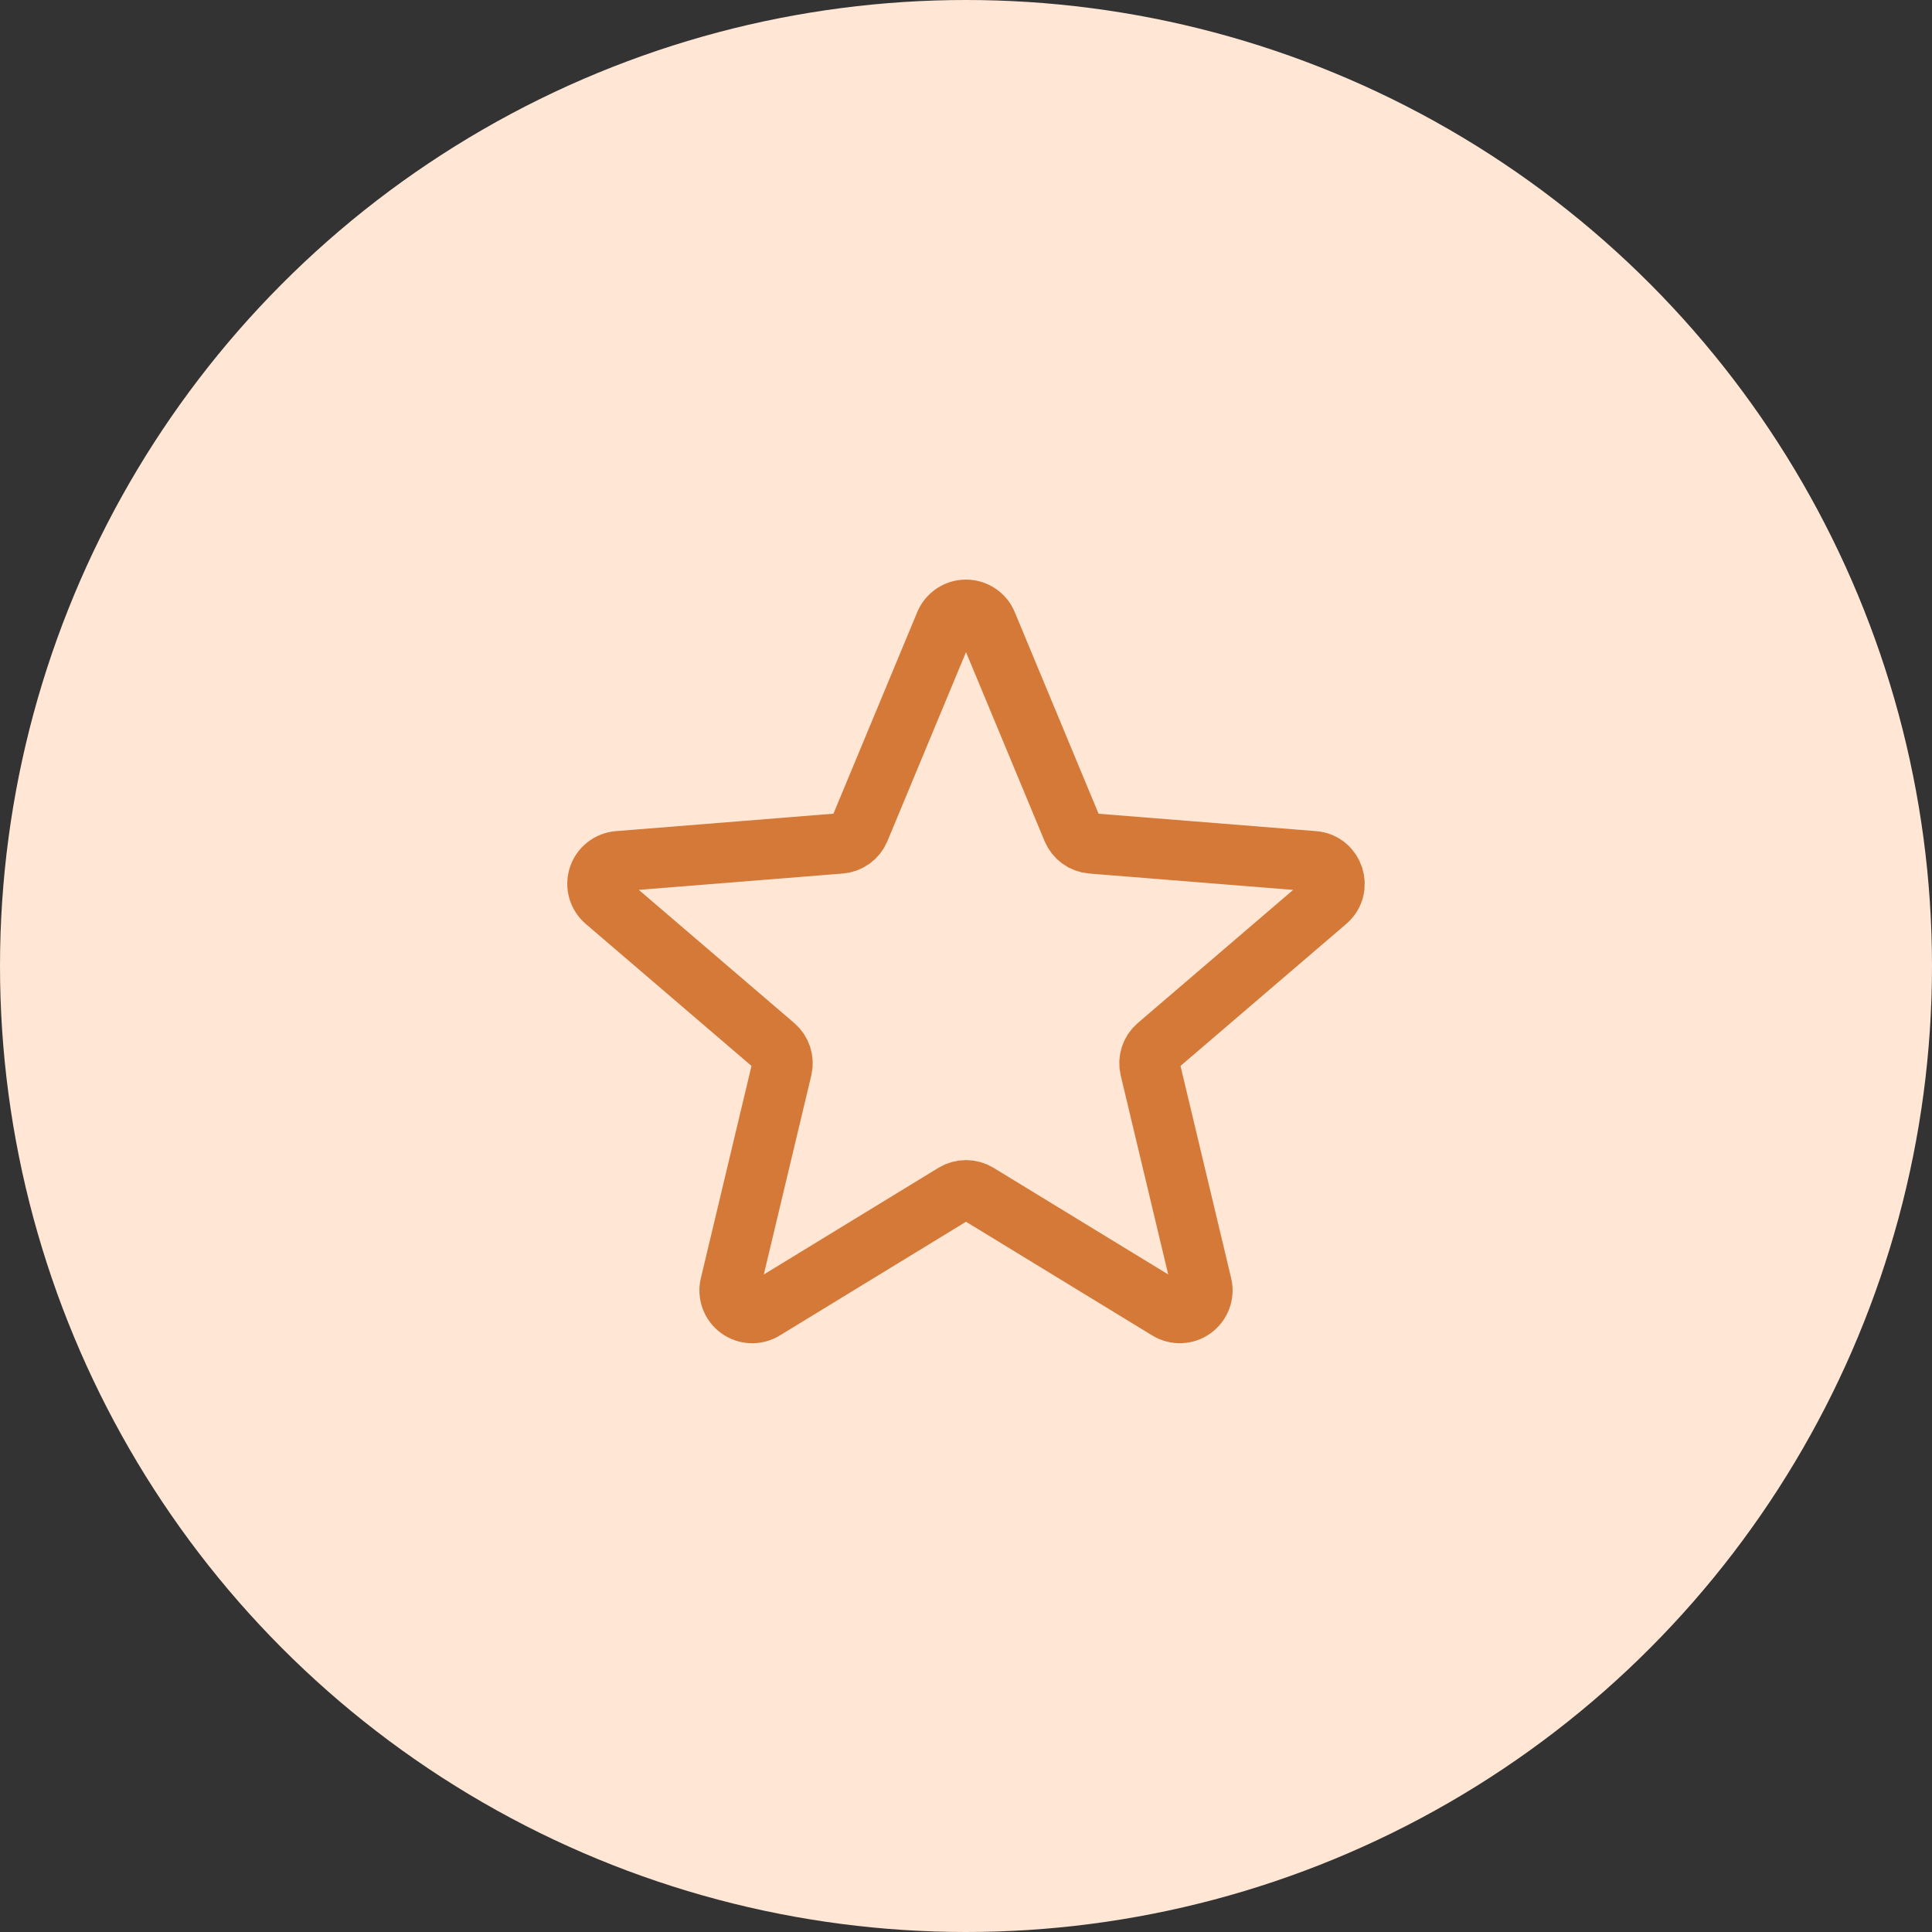
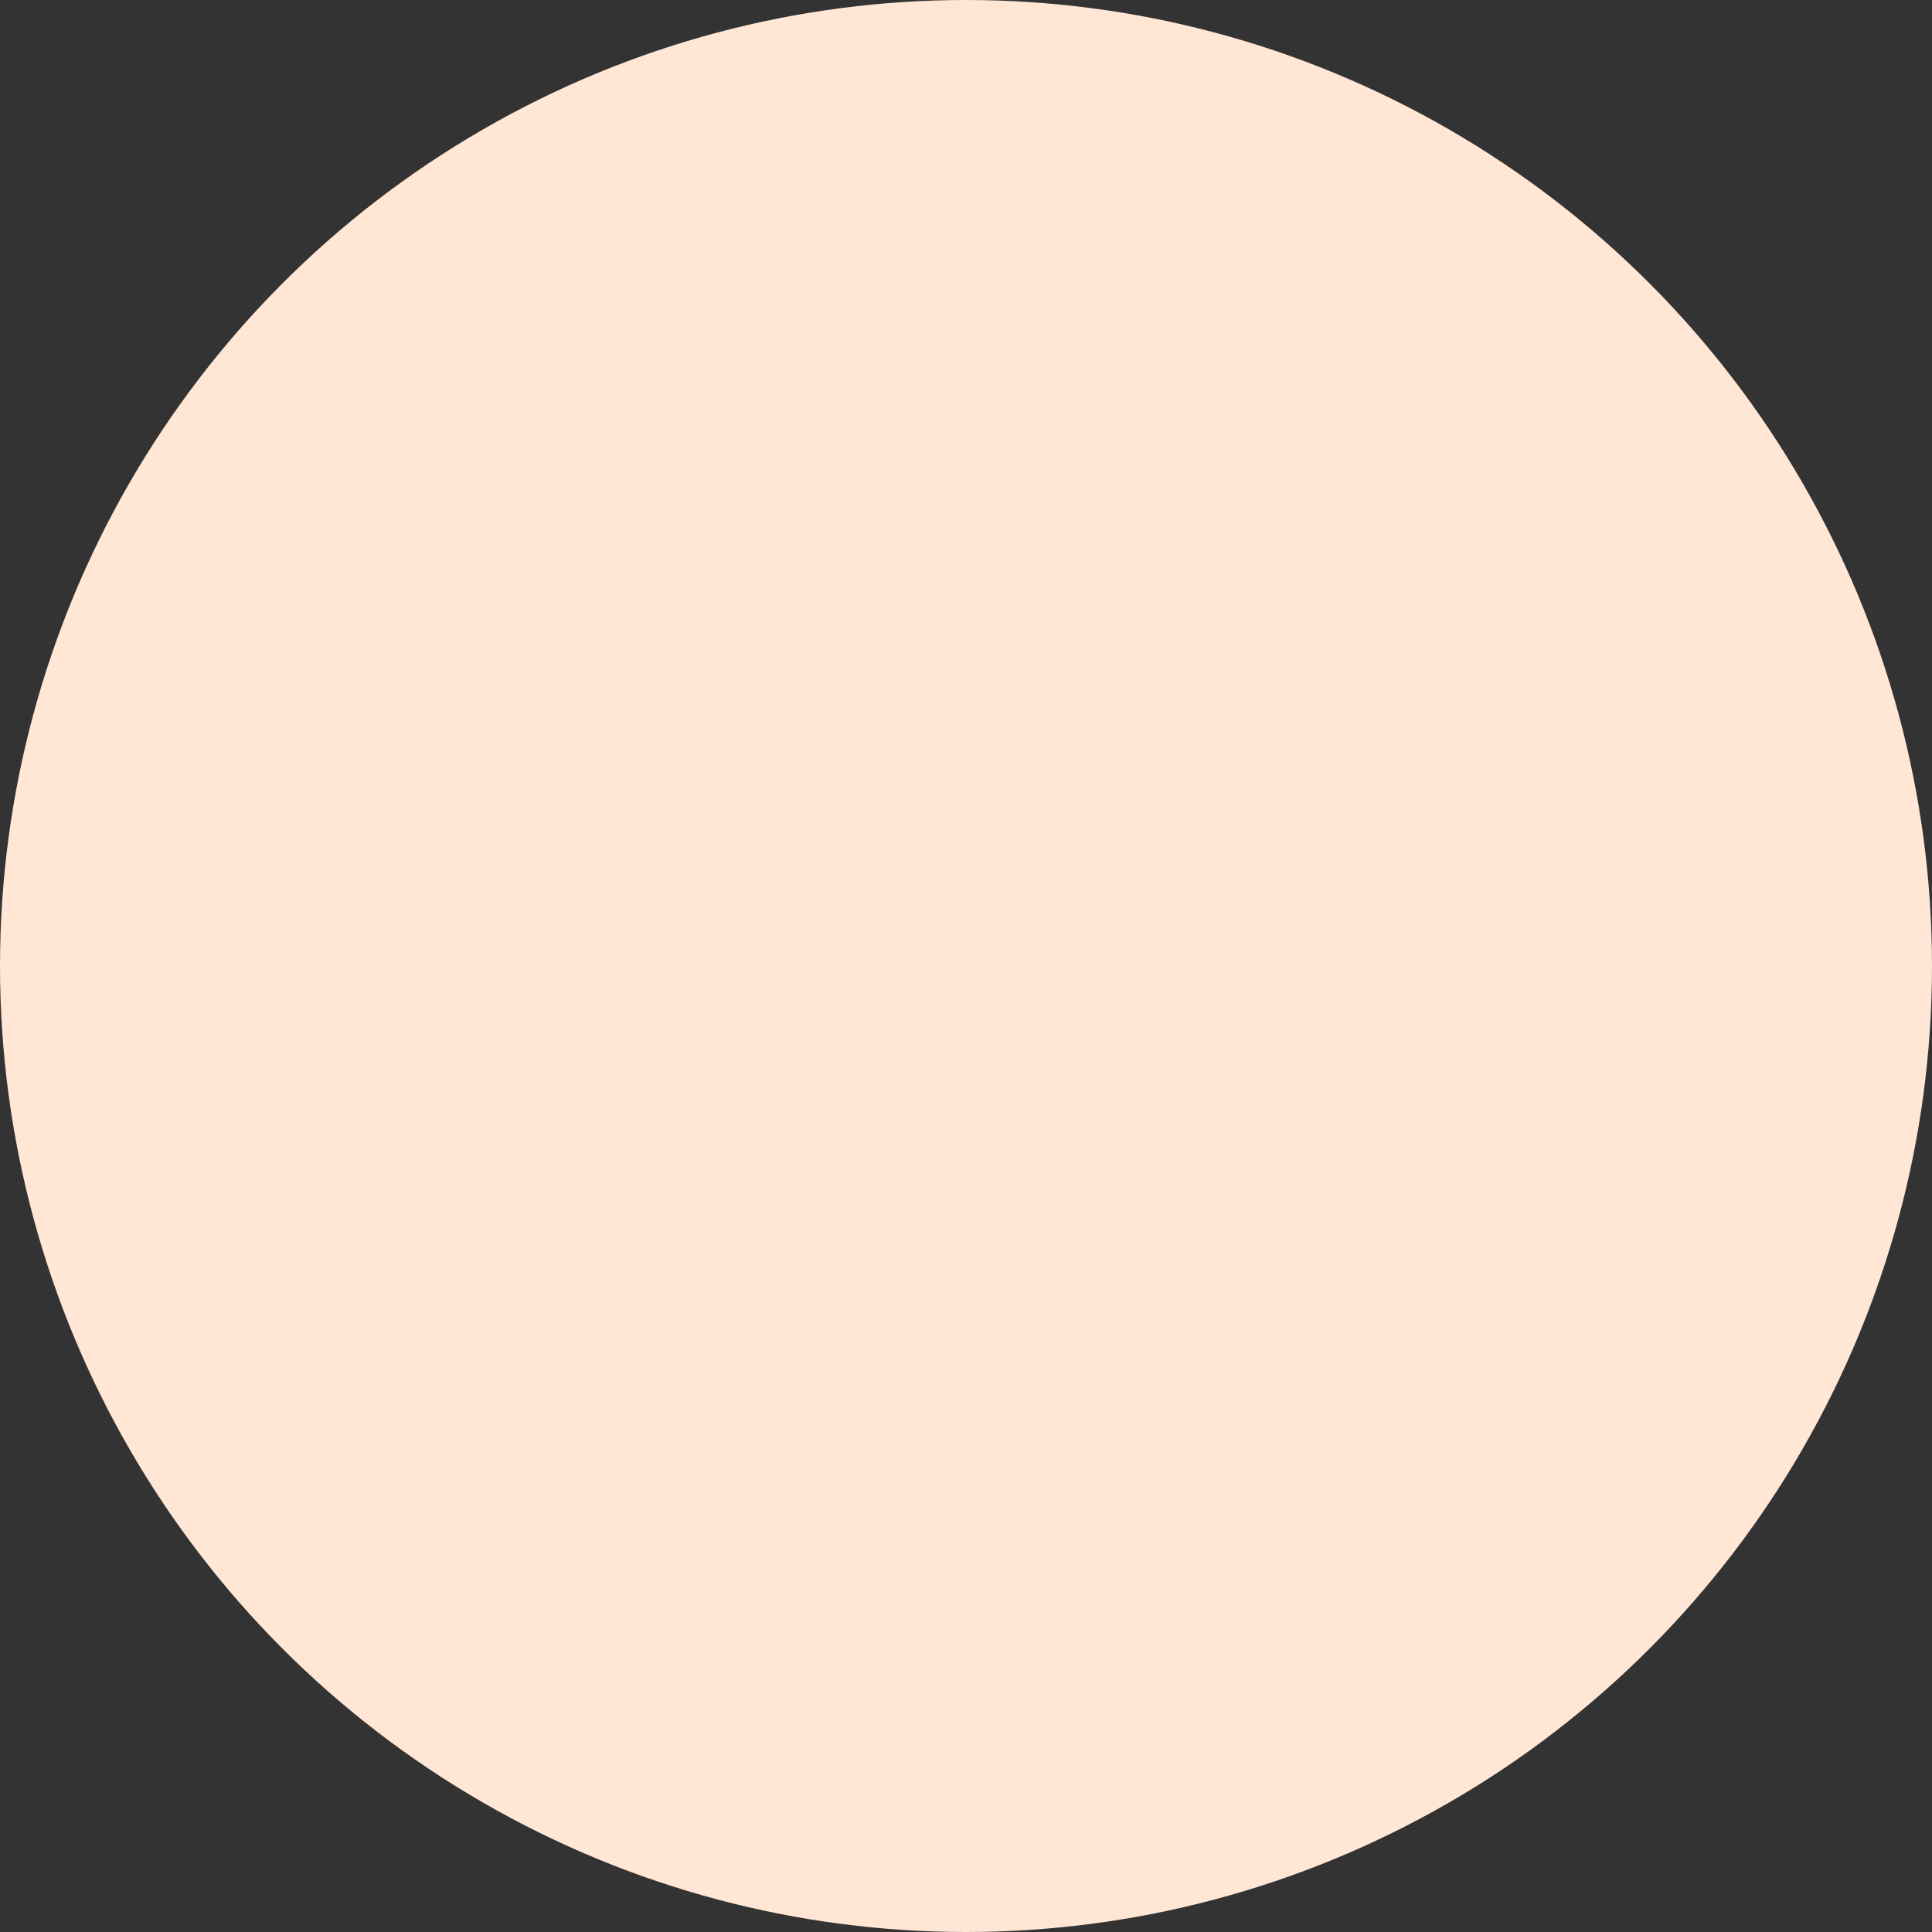
<svg xmlns="http://www.w3.org/2000/svg" width="48" height="48" viewBox="0 0 48 48" fill="none">
  <rect x="0" y="0" width="48" height="48" fill="#333333" stroke="none" />
  <circle cx="24" cy="24" r="24" fill="#FFE6D5" />
-   <path d="M23.48 15.499C23.522 15.396 23.594 15.308 23.687 15.245C23.779 15.183 23.888 15.15 24 15.15C24.111 15.15 24.22 15.183 24.313 15.245C24.406 15.308 24.478 15.396 24.52 15.499L26.645 20.61C26.685 20.706 26.75 20.788 26.834 20.849C26.918 20.91 27.017 20.947 27.12 20.955L32.638 21.397C33.137 21.437 33.339 22.06 32.959 22.385L28.755 25.987C28.676 26.054 28.618 26.142 28.586 26.24C28.554 26.338 28.549 26.443 28.573 26.544L29.858 31.929C29.884 32.037 29.877 32.15 29.838 32.255C29.8 32.359 29.731 32.449 29.642 32.514C29.552 32.58 29.445 32.617 29.334 32.621C29.223 32.626 29.113 32.597 29.018 32.539L24.293 29.654C24.205 29.6 24.103 29.572 24 29.572C23.896 29.572 23.795 29.6 23.707 29.654L18.982 32.54C18.887 32.598 18.777 32.627 18.666 32.622C18.555 32.618 18.448 32.581 18.358 32.515C18.268 32.45 18.2 32.36 18.161 32.255C18.123 32.151 18.116 32.038 18.142 31.93L19.427 26.544C19.451 26.443 19.446 26.338 19.414 26.24C19.382 26.142 19.324 26.054 19.245 25.987L15.041 22.385C14.956 22.313 14.895 22.217 14.865 22.11C14.834 22.003 14.837 21.889 14.871 21.784C14.905 21.678 14.97 21.585 15.058 21.516C15.145 21.447 15.251 21.406 15.362 21.397L20.88 20.955C20.983 20.947 21.082 20.91 21.166 20.849C21.25 20.788 21.315 20.706 21.355 20.61L23.48 15.499Z" stroke="#D47938" stroke-width="1.5" stroke-linecap="round" stroke-linejoin="round" />
</svg>